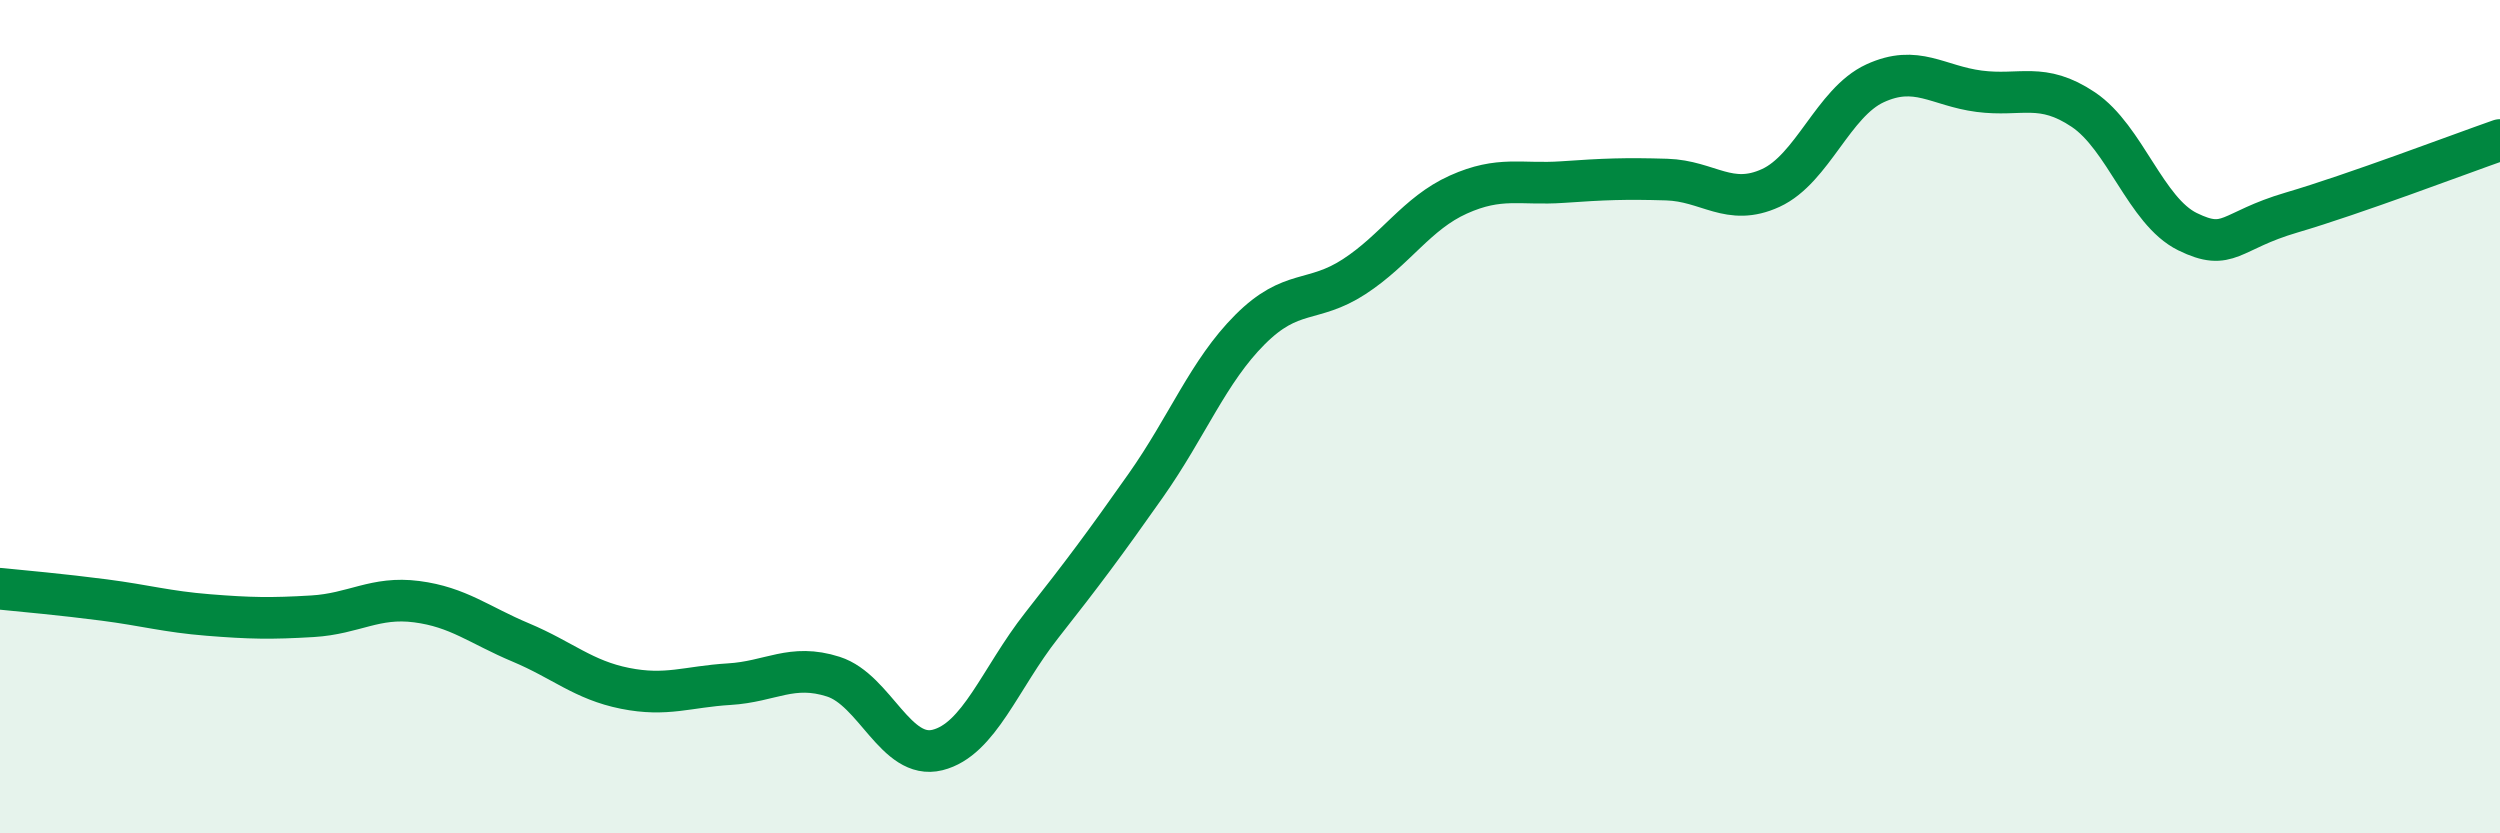
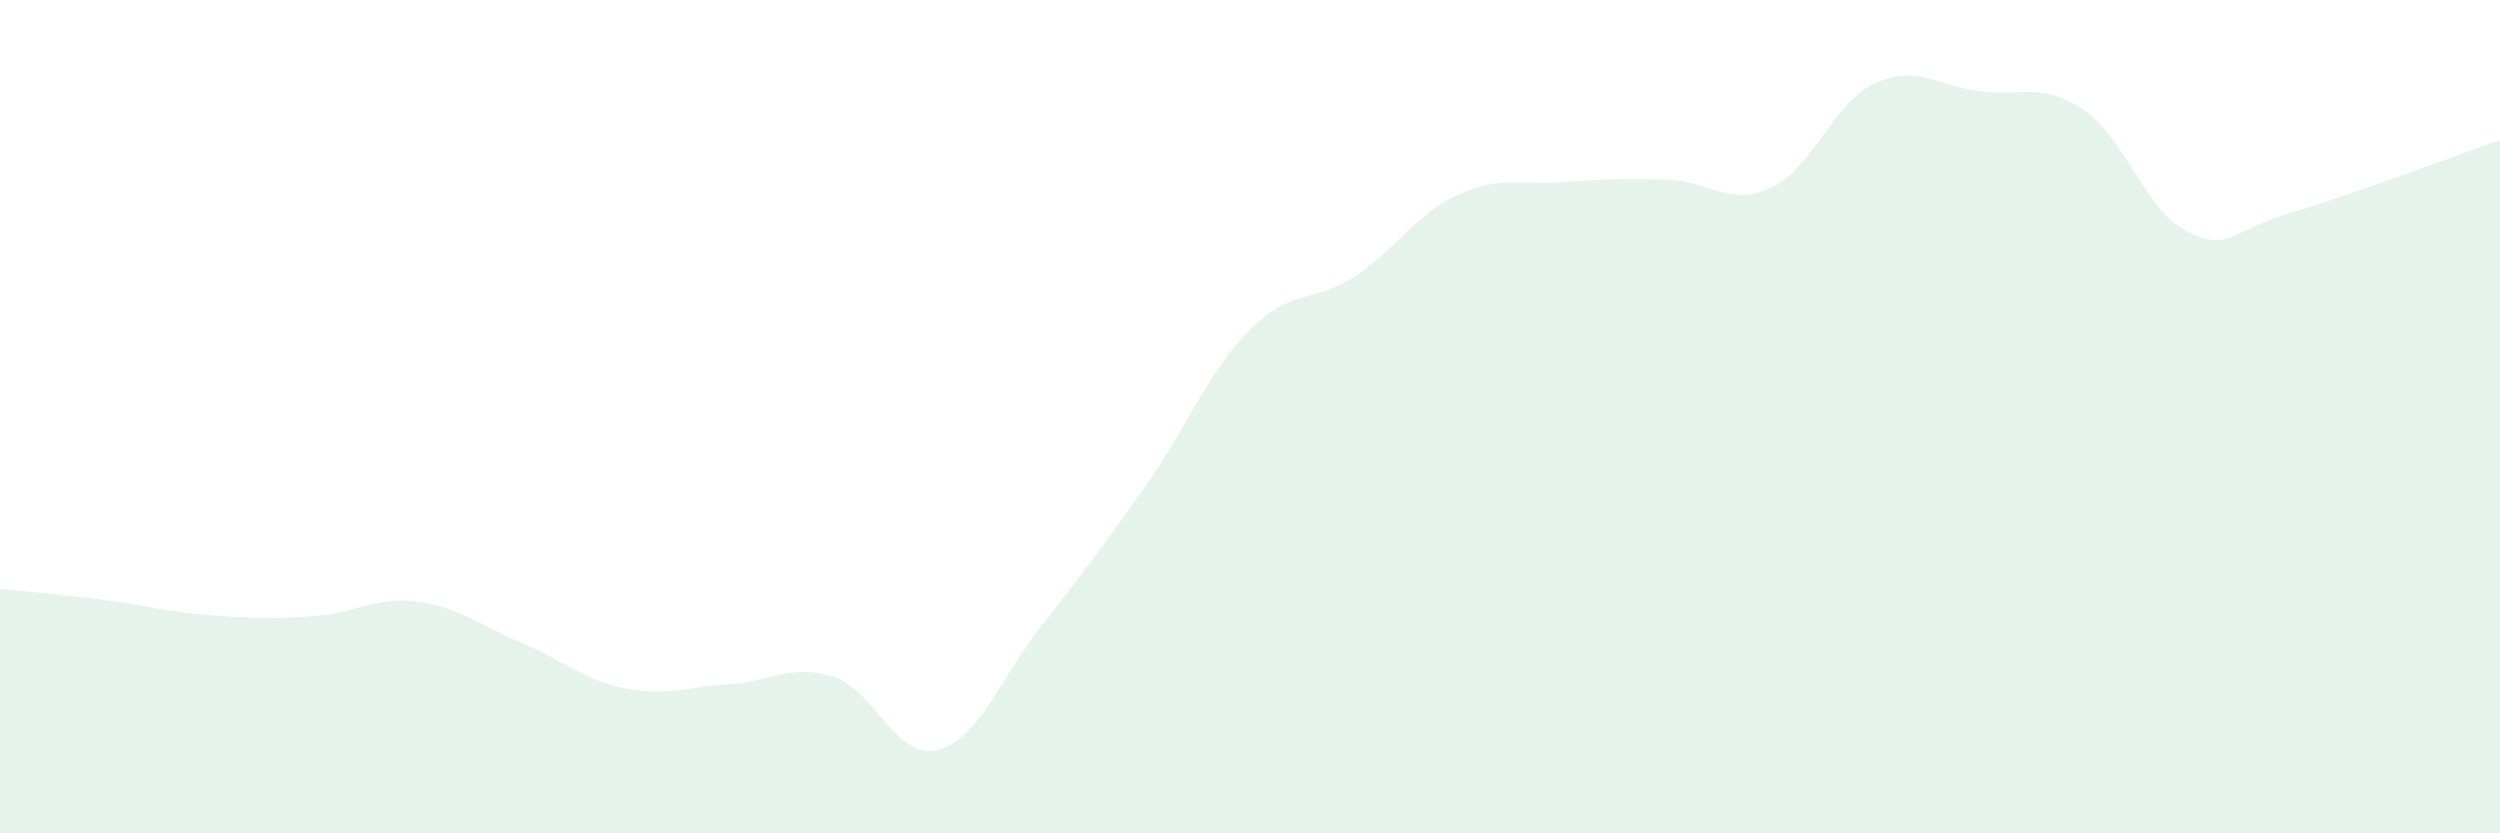
<svg xmlns="http://www.w3.org/2000/svg" width="60" height="20" viewBox="0 0 60 20">
  <path d="M 0,14.13 C 0.5,14.18 1.5,14.27 2.5,14.4 C 3.5,14.53 4,14.68 5,14.76 C 6,14.84 6.5,14.85 7.5,14.79 C 8.5,14.73 9,14.31 10,14.44 C 11,14.57 11.5,15 12.5,15.42 C 13.5,15.84 14,16.32 15,16.52 C 16,16.72 16.5,16.48 17.5,16.42 C 18.5,16.36 19,15.92 20,16.24 C 21,16.56 21.5,18.25 22.5,18 C 23.5,17.75 24,16.28 25,15.01 C 26,13.74 26.5,13.07 27.5,11.65 C 28.5,10.23 29,8.91 30,7.91 C 31,6.91 31.5,7.29 32.5,6.64 C 33.5,5.99 34,5.12 35,4.67 C 36,4.22 36.5,4.44 37.5,4.37 C 38.5,4.3 39,4.28 40,4.31 C 41,4.34 41.5,4.97 42.5,4.51 C 43.5,4.05 44,2.46 45,2 C 46,1.54 46.5,2.06 47.5,2.19 C 48.5,2.32 49,1.96 50,2.63 C 51,3.3 51.5,5.07 52.5,5.56 C 53.5,6.05 53.5,5.54 55,5.1 C 56.5,4.66 59,3.71 60,3.36L60 20L0 20Z" fill="#008740" opacity="0.1" stroke-linecap="round" stroke-linejoin="round" />
-   <path d="M 0,14.13 C 0.5,14.18 1.5,14.27 2.5,14.4 C 3.5,14.53 4,14.68 5,14.76 C 6,14.84 6.5,14.85 7.5,14.79 C 8.5,14.73 9,14.31 10,14.44 C 11,14.57 11.5,15 12.5,15.42 C 13.5,15.84 14,16.32 15,16.52 C 16,16.72 16.5,16.48 17.5,16.42 C 18.5,16.36 19,15.92 20,16.24 C 21,16.56 21.5,18.25 22.5,18 C 23.5,17.75 24,16.28 25,15.01 C 26,13.74 26.5,13.07 27.5,11.65 C 28.5,10.23 29,8.91 30,7.91 C 31,6.91 31.5,7.29 32.5,6.64 C 33.5,5.99 34,5.12 35,4.67 C 36,4.22 36.5,4.44 37.5,4.37 C 38.5,4.3 39,4.28 40,4.31 C 41,4.34 41.5,4.97 42.5,4.51 C 43.5,4.05 44,2.46 45,2 C 46,1.54 46.5,2.06 47.5,2.19 C 48.5,2.32 49,1.96 50,2.63 C 51,3.3 51.5,5.07 52.5,5.56 C 53.5,6.05 53.5,5.54 55,5.1 C 56.5,4.66 59,3.71 60,3.36" stroke="#008740" stroke-width="1" fill="none" stroke-linecap="round" stroke-linejoin="round" />
</svg>